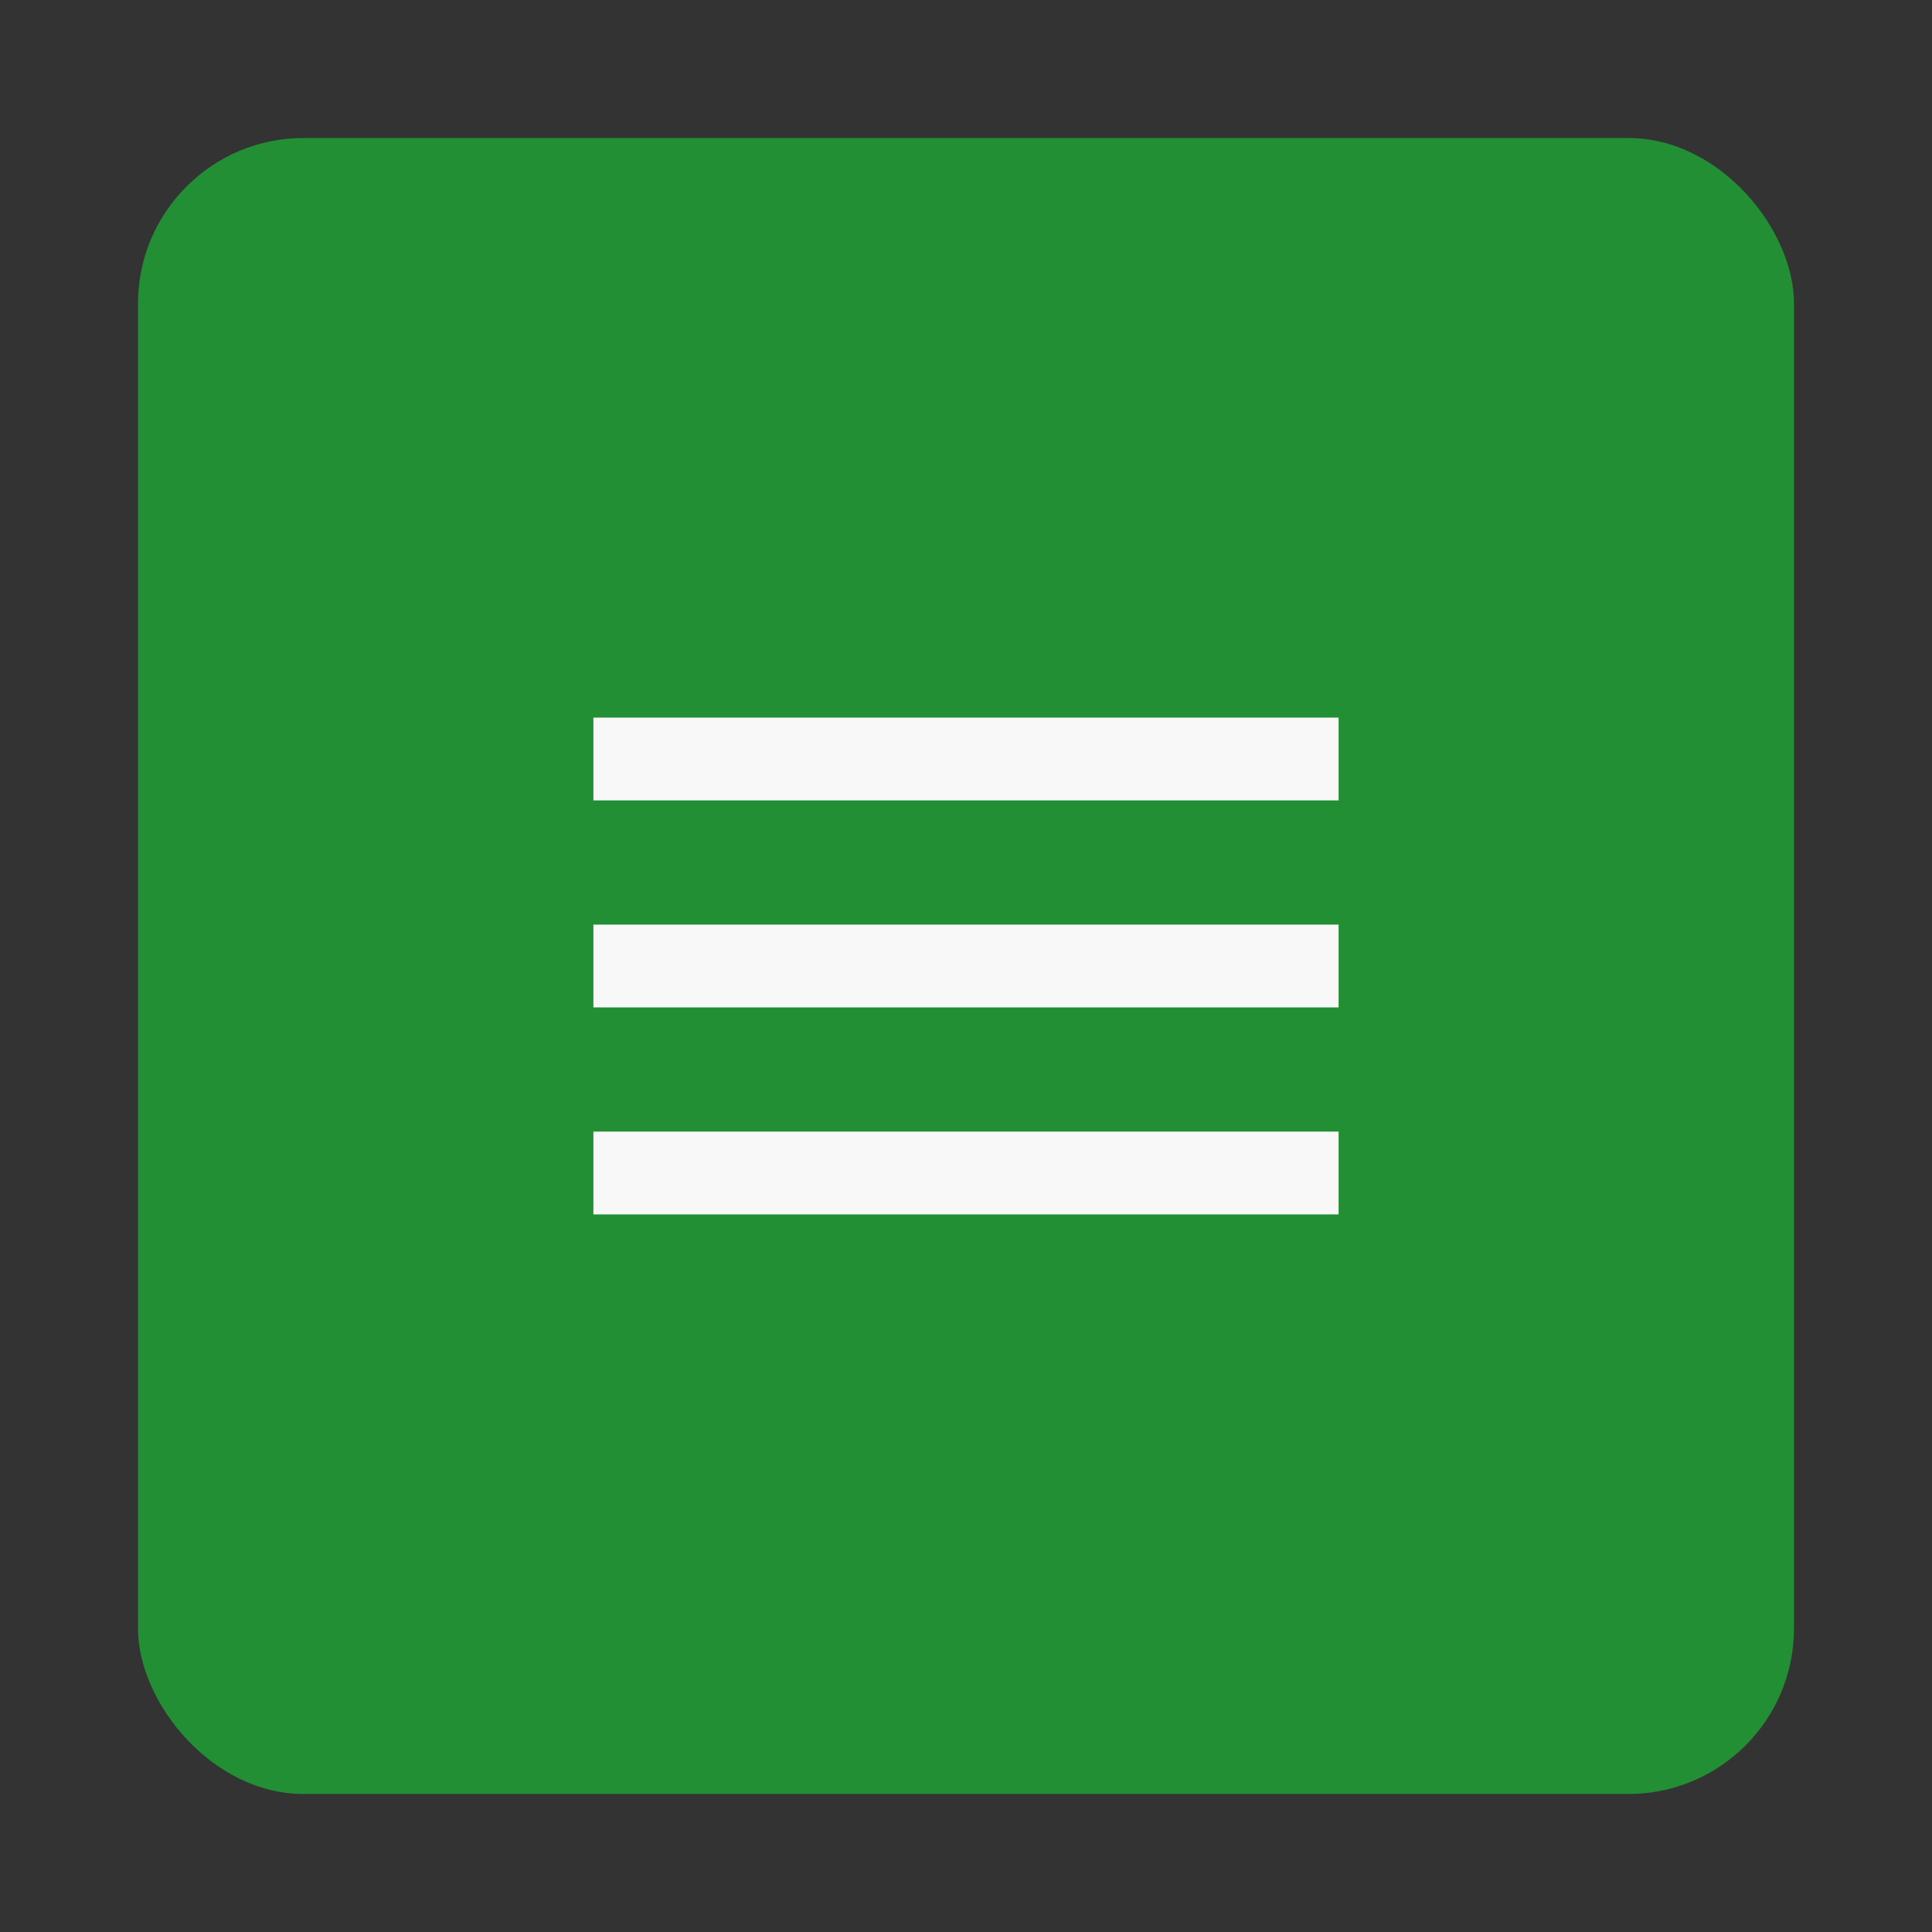
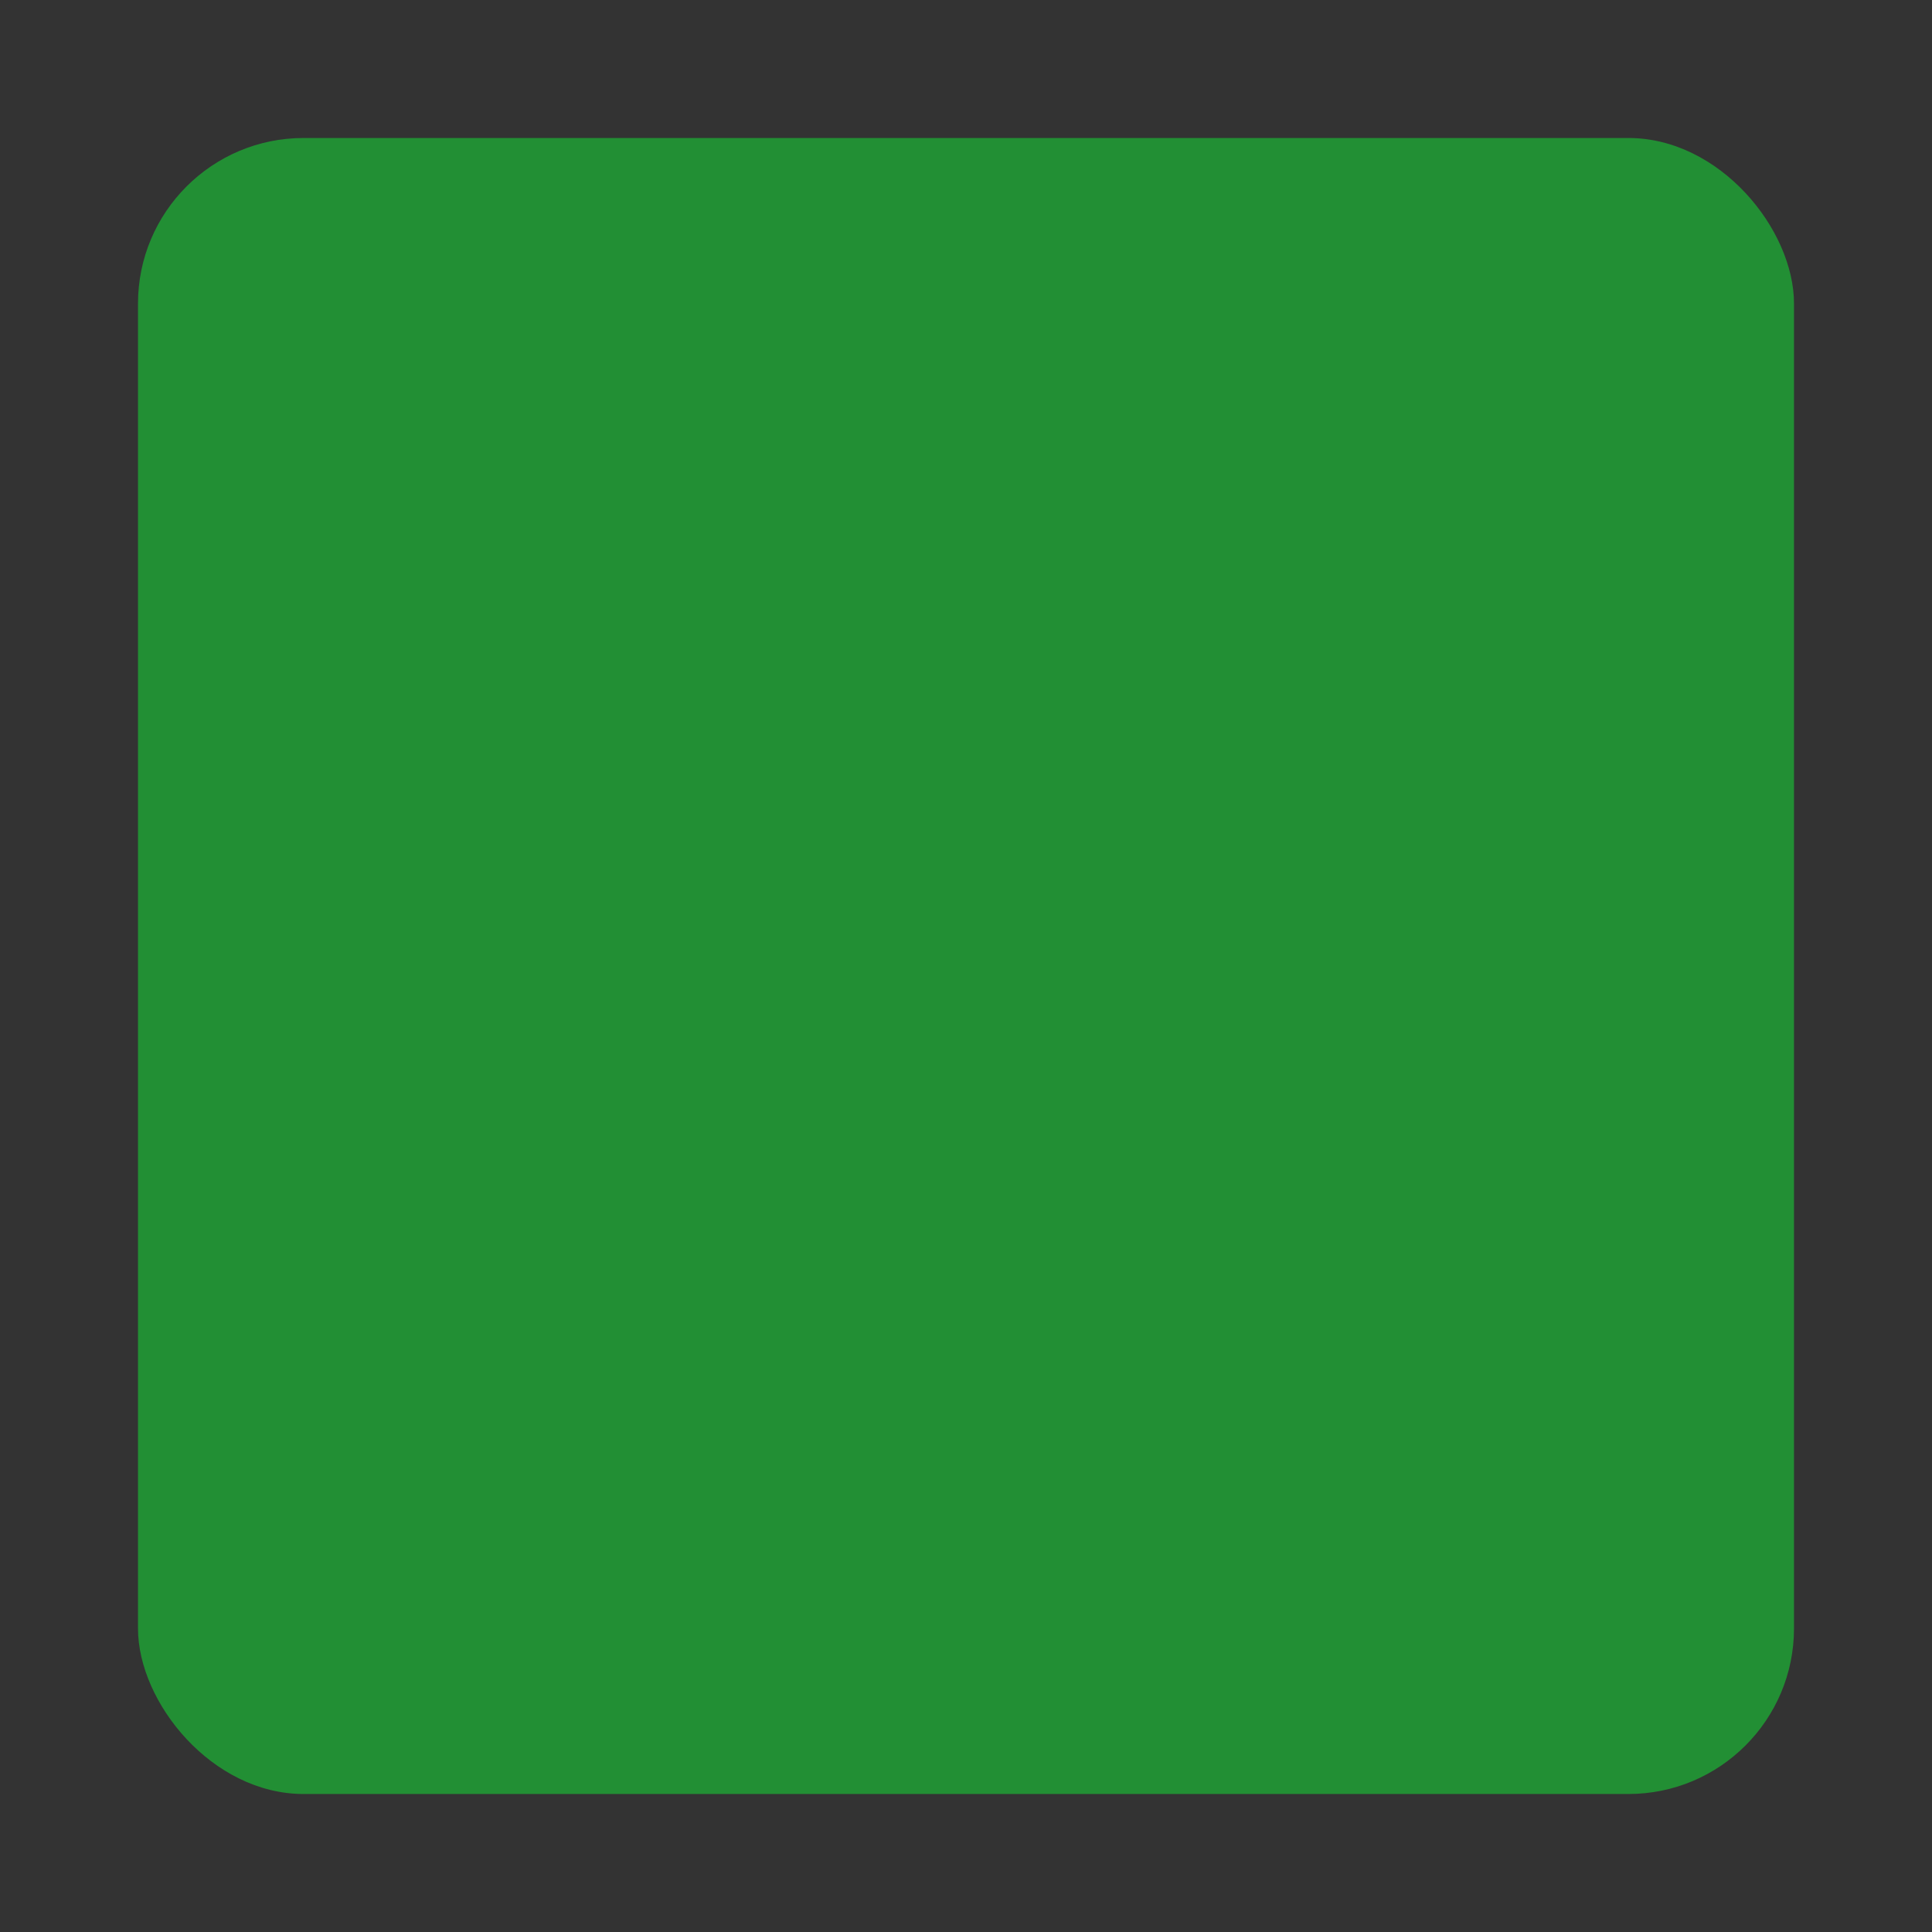
<svg xmlns="http://www.w3.org/2000/svg" width="70" height="70" viewBox="0 0 70 70" fill="none">
  <rect x="0" y="0" width="70" height="70" fill="#333333" stroke="none" />
  <rect x="5" y="5" width="60" height="60" rx="6" fill="#228F34" />
-   <path d="M21.5 44V41H48.5V44H21.5ZM21.5 36.5V33.5H48.5V36.5H21.5ZM21.5 29V26H48.5V29H21.5Z" fill="#F8F8F8" />
</svg>